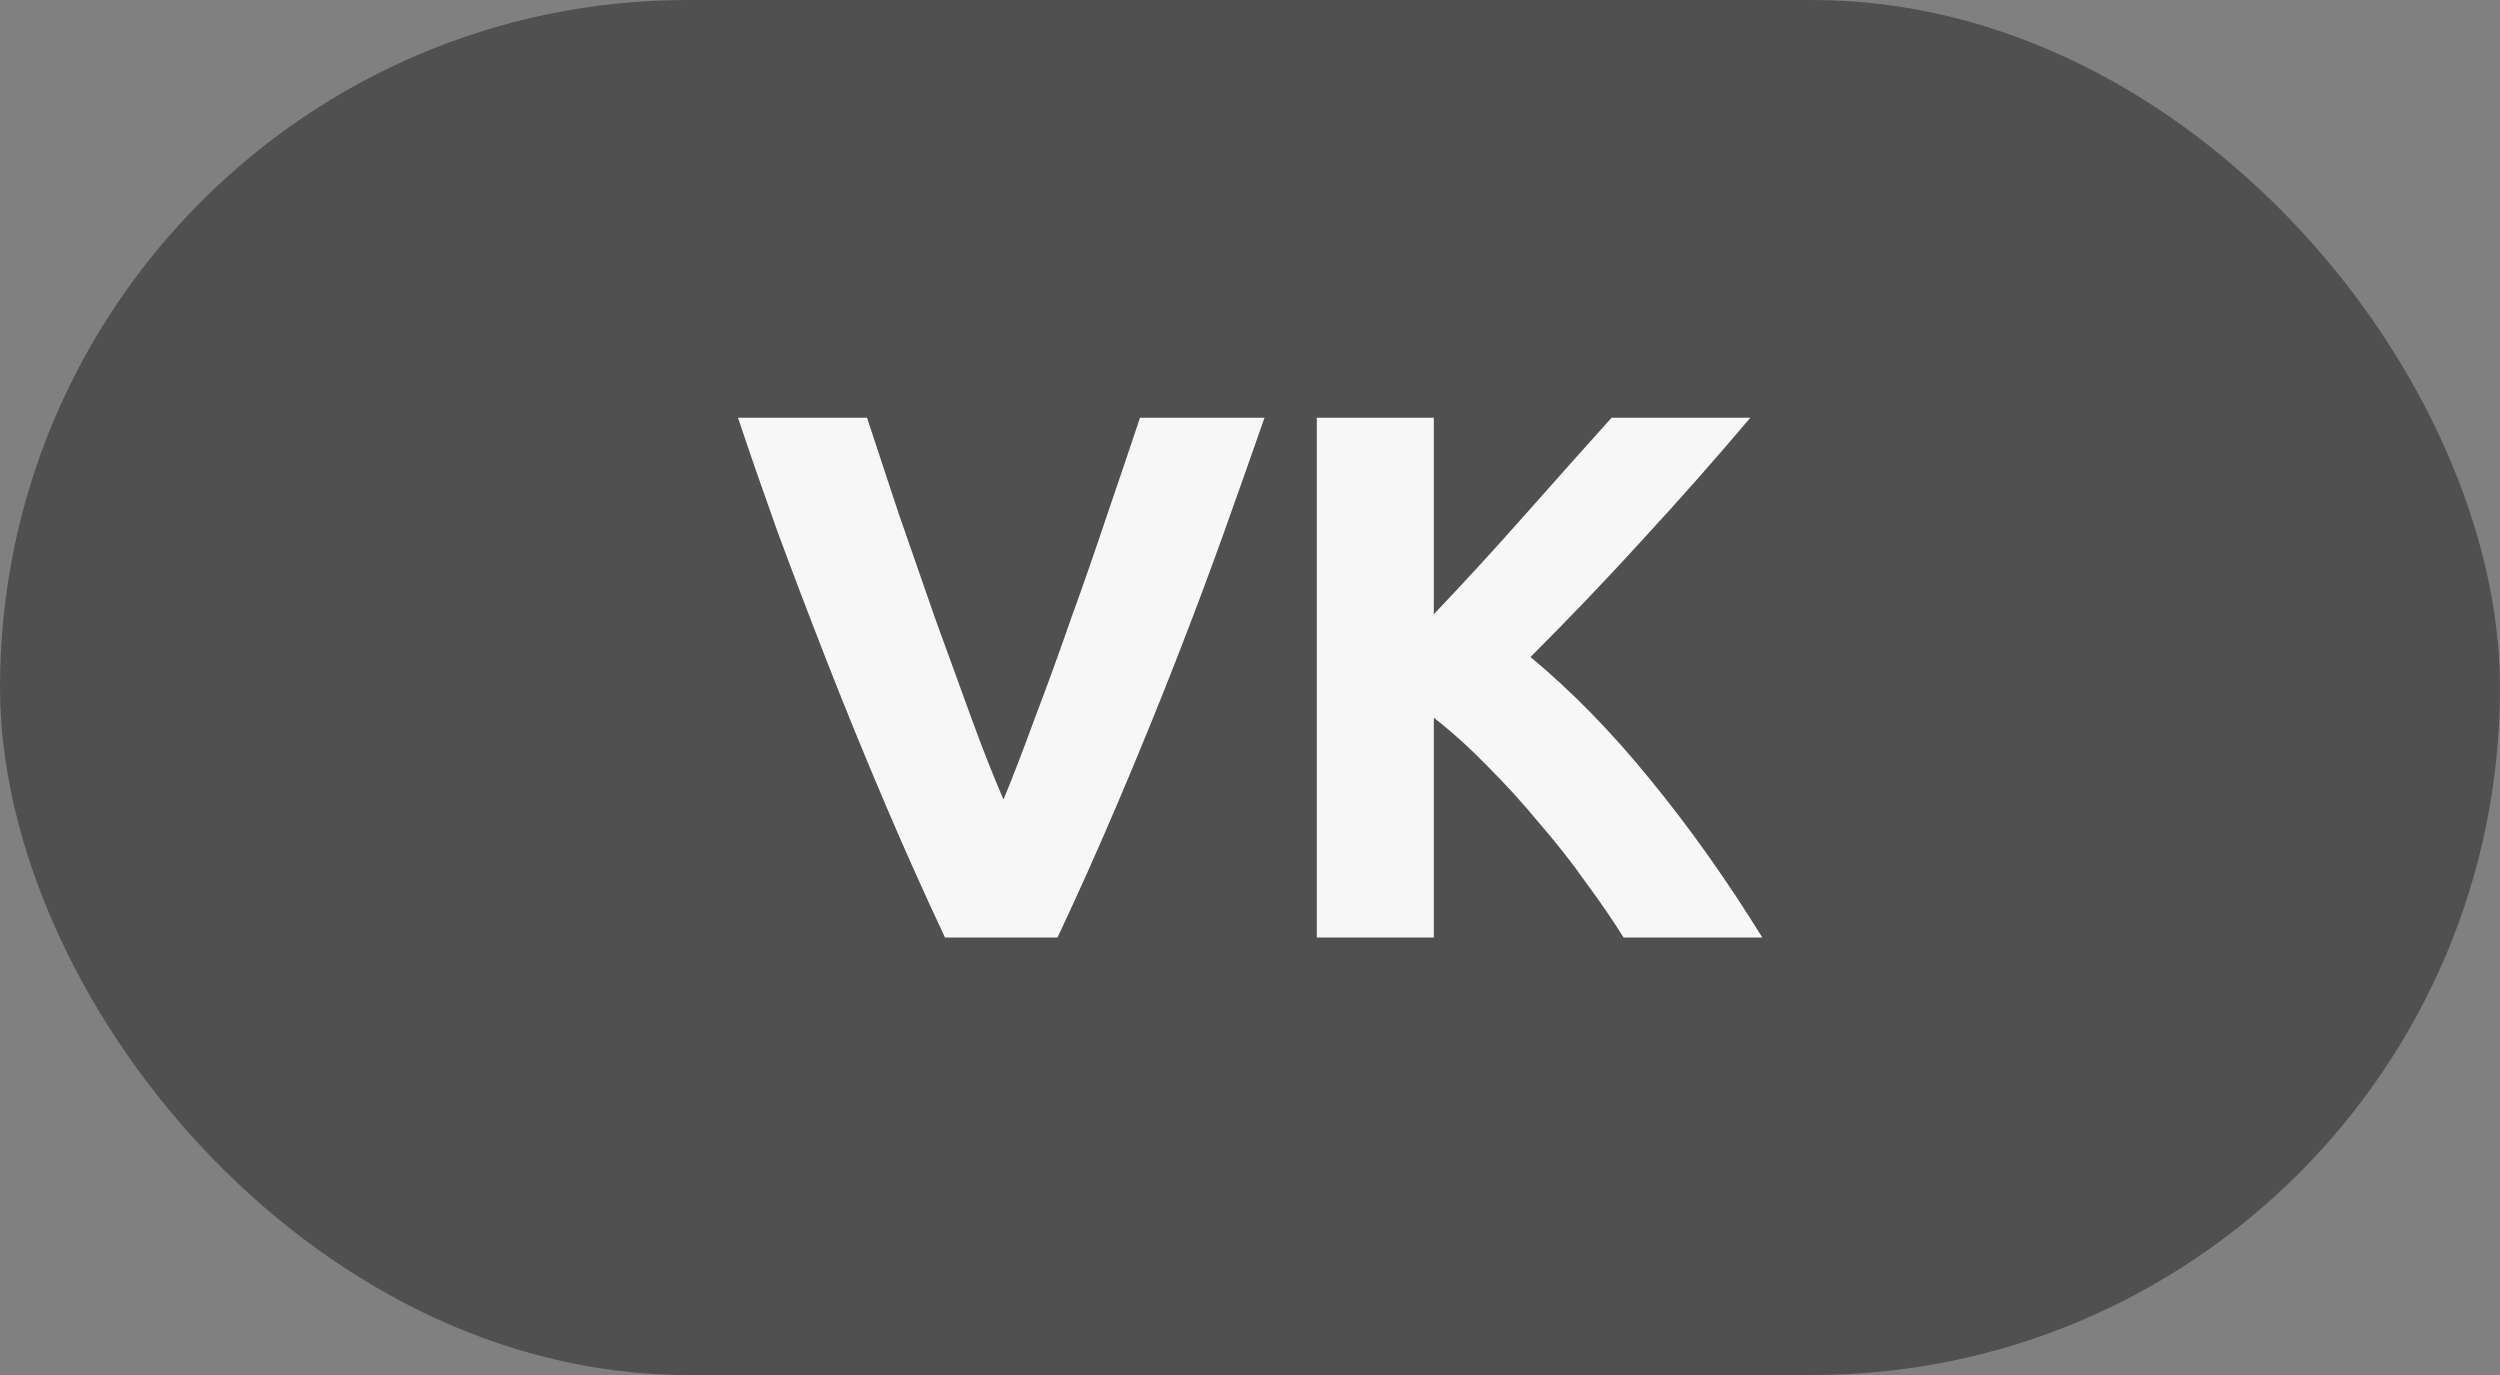
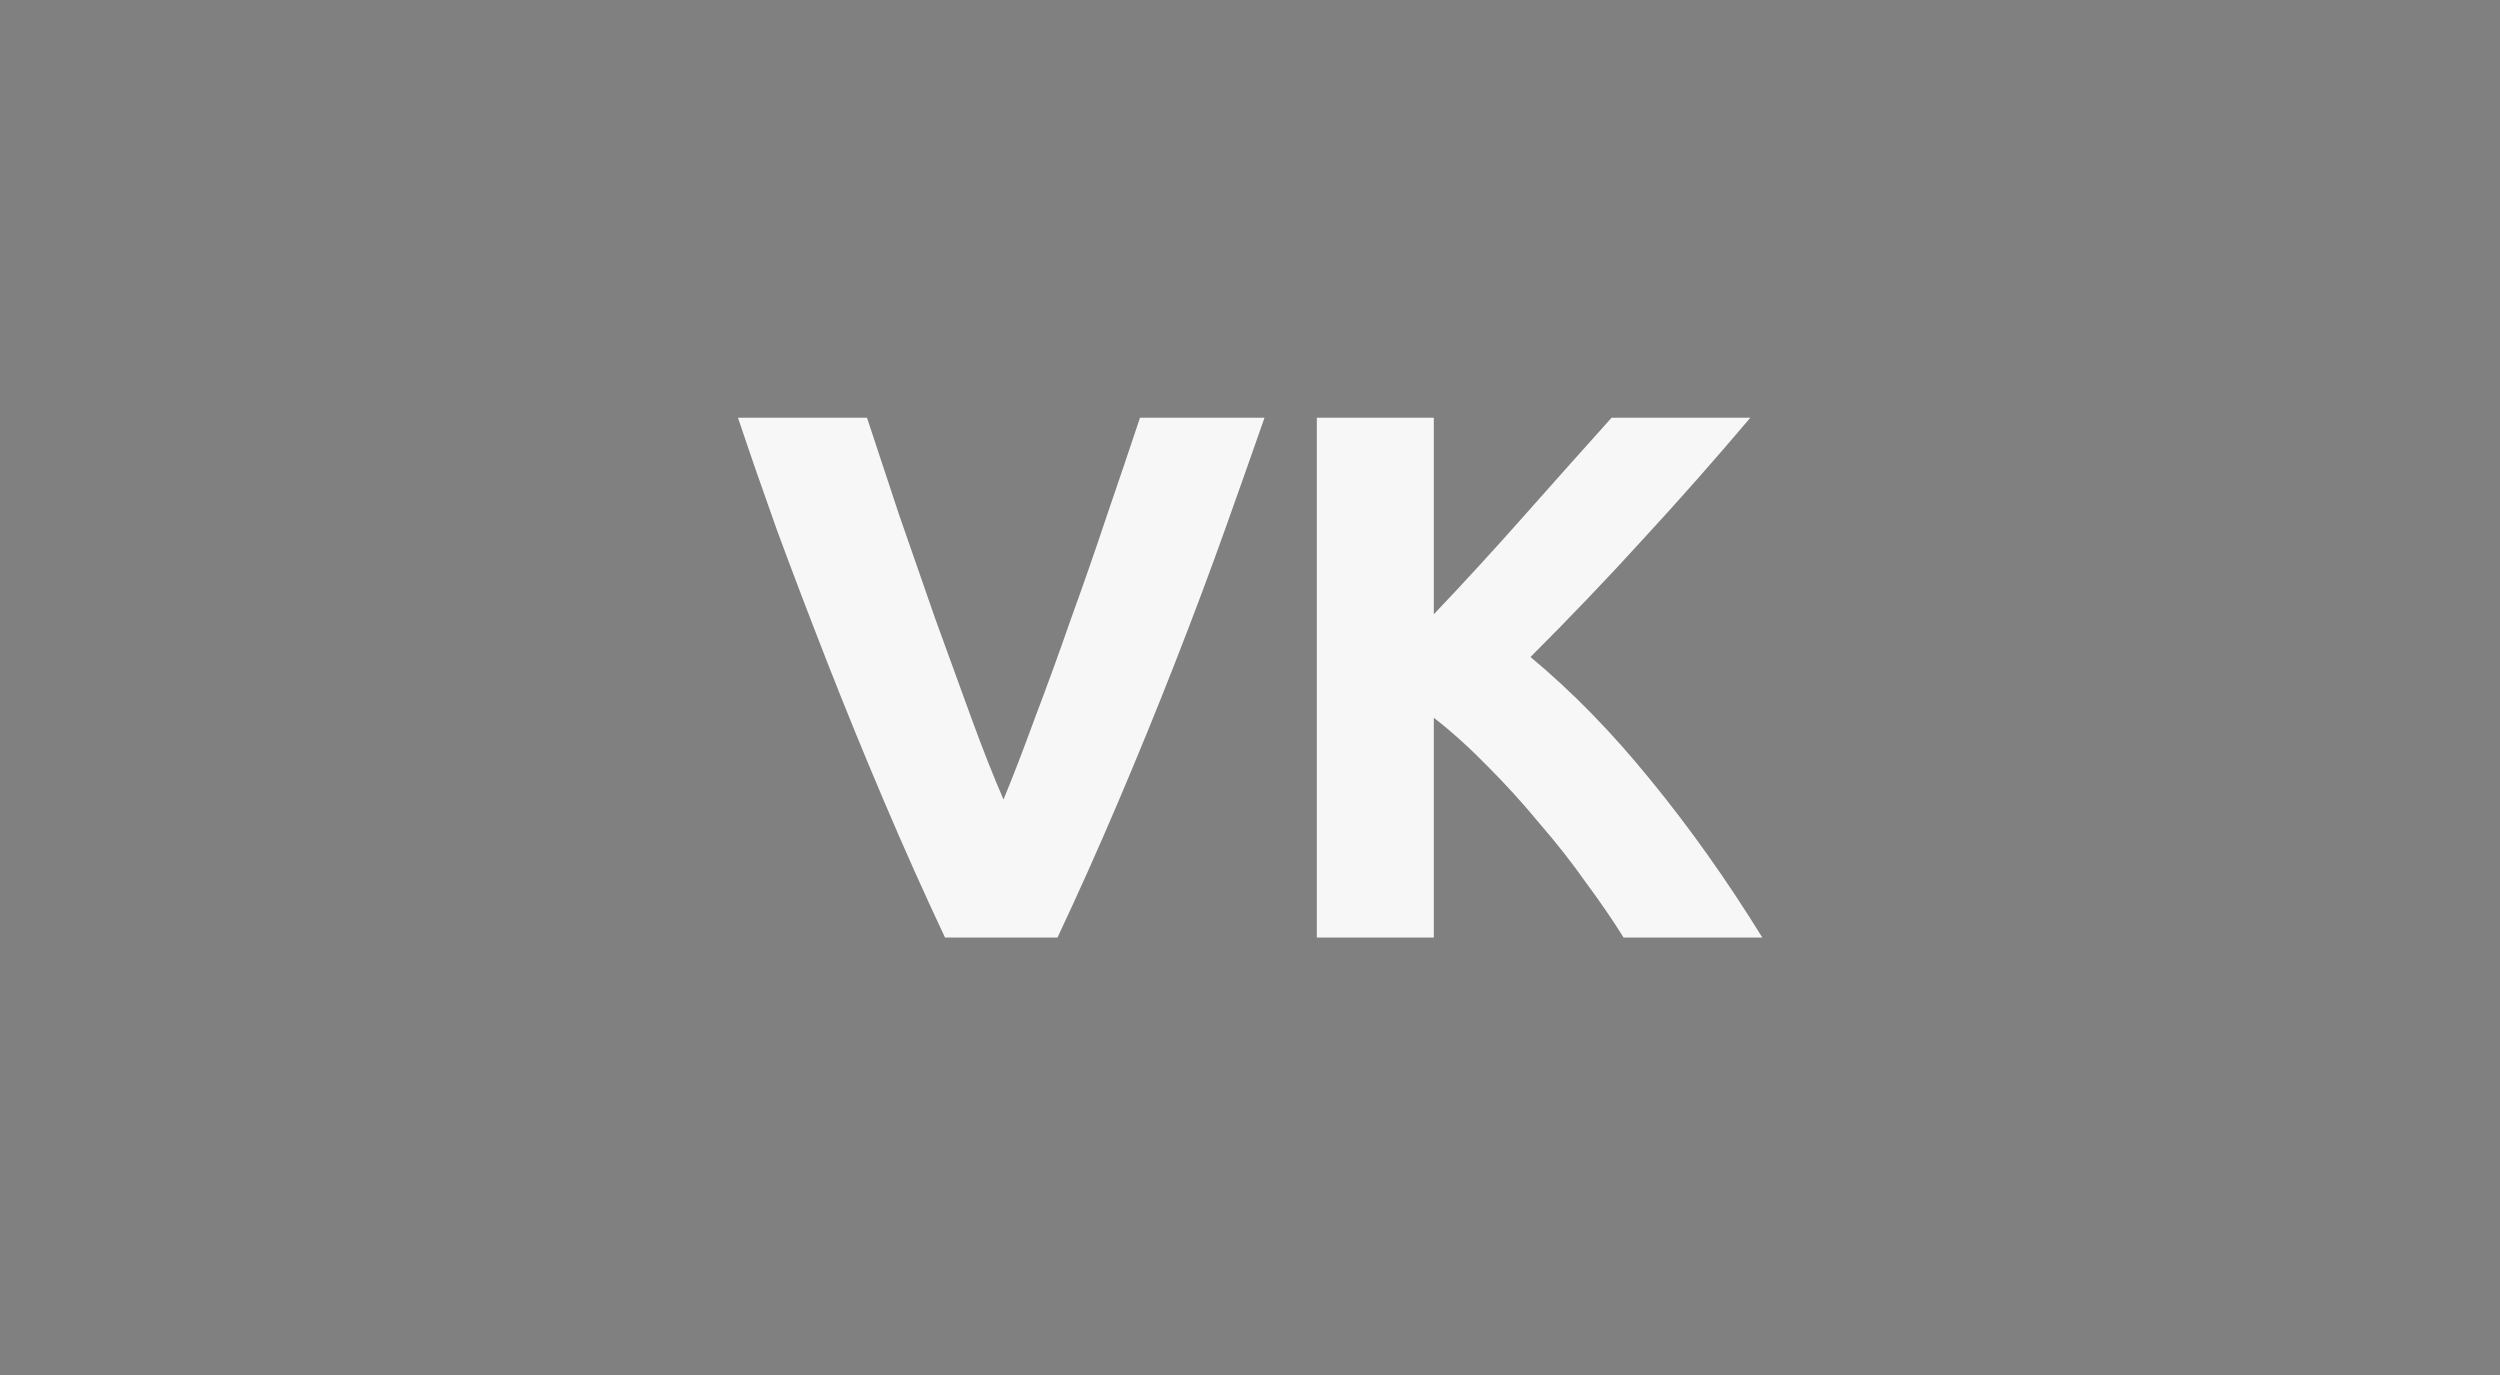
<svg xmlns="http://www.w3.org/2000/svg" width="40" height="22" viewBox="0 0 40 22" fill="none">
  <rect x="0" y="0" width="40" height="22" fill="#808080" stroke="none" />
-   <rect width="40" height="22" rx="11" fill="#505050" />
  <path d="M15.12 15C14.792 14.304 14.468 13.58 14.148 12.828C13.828 12.076 13.524 11.332 13.236 10.596C12.948 9.86 12.68 9.156 12.432 8.484C12.192 7.812 11.984 7.212 11.808 6.684H13.872C14.032 7.164 14.204 7.684 14.388 8.244C14.58 8.796 14.772 9.348 14.964 9.9C15.164 10.452 15.356 10.98 15.54 11.484C15.724 11.988 15.896 12.424 16.056 12.792C16.208 12.424 16.376 11.988 16.56 11.484C16.752 10.98 16.944 10.452 17.136 9.9C17.336 9.348 17.528 8.796 17.712 8.244C17.904 7.684 18.08 7.164 18.24 6.684H20.232C20.048 7.212 19.836 7.812 19.596 8.484C19.356 9.156 19.092 9.86 18.804 10.596C18.516 11.332 18.212 12.076 17.892 12.828C17.572 13.58 17.248 14.304 16.92 15H15.12ZM25.977 15C25.808 14.728 25.608 14.436 25.377 14.124C25.152 13.804 24.904 13.488 24.633 13.176C24.369 12.856 24.093 12.552 23.805 12.264C23.517 11.968 23.229 11.708 22.941 11.484V15H21.069V6.684H22.941V9.828C23.428 9.316 23.916 8.784 24.404 8.232C24.901 7.672 25.36 7.156 25.785 6.684H28.005C27.436 7.356 26.864 8.004 26.288 8.628C25.721 9.252 25.12 9.88 24.488 10.512C25.152 11.064 25.793 11.72 26.409 12.48C27.032 13.24 27.628 14.08 28.197 15H25.977Z" fill="#F7F7F7" />
</svg>